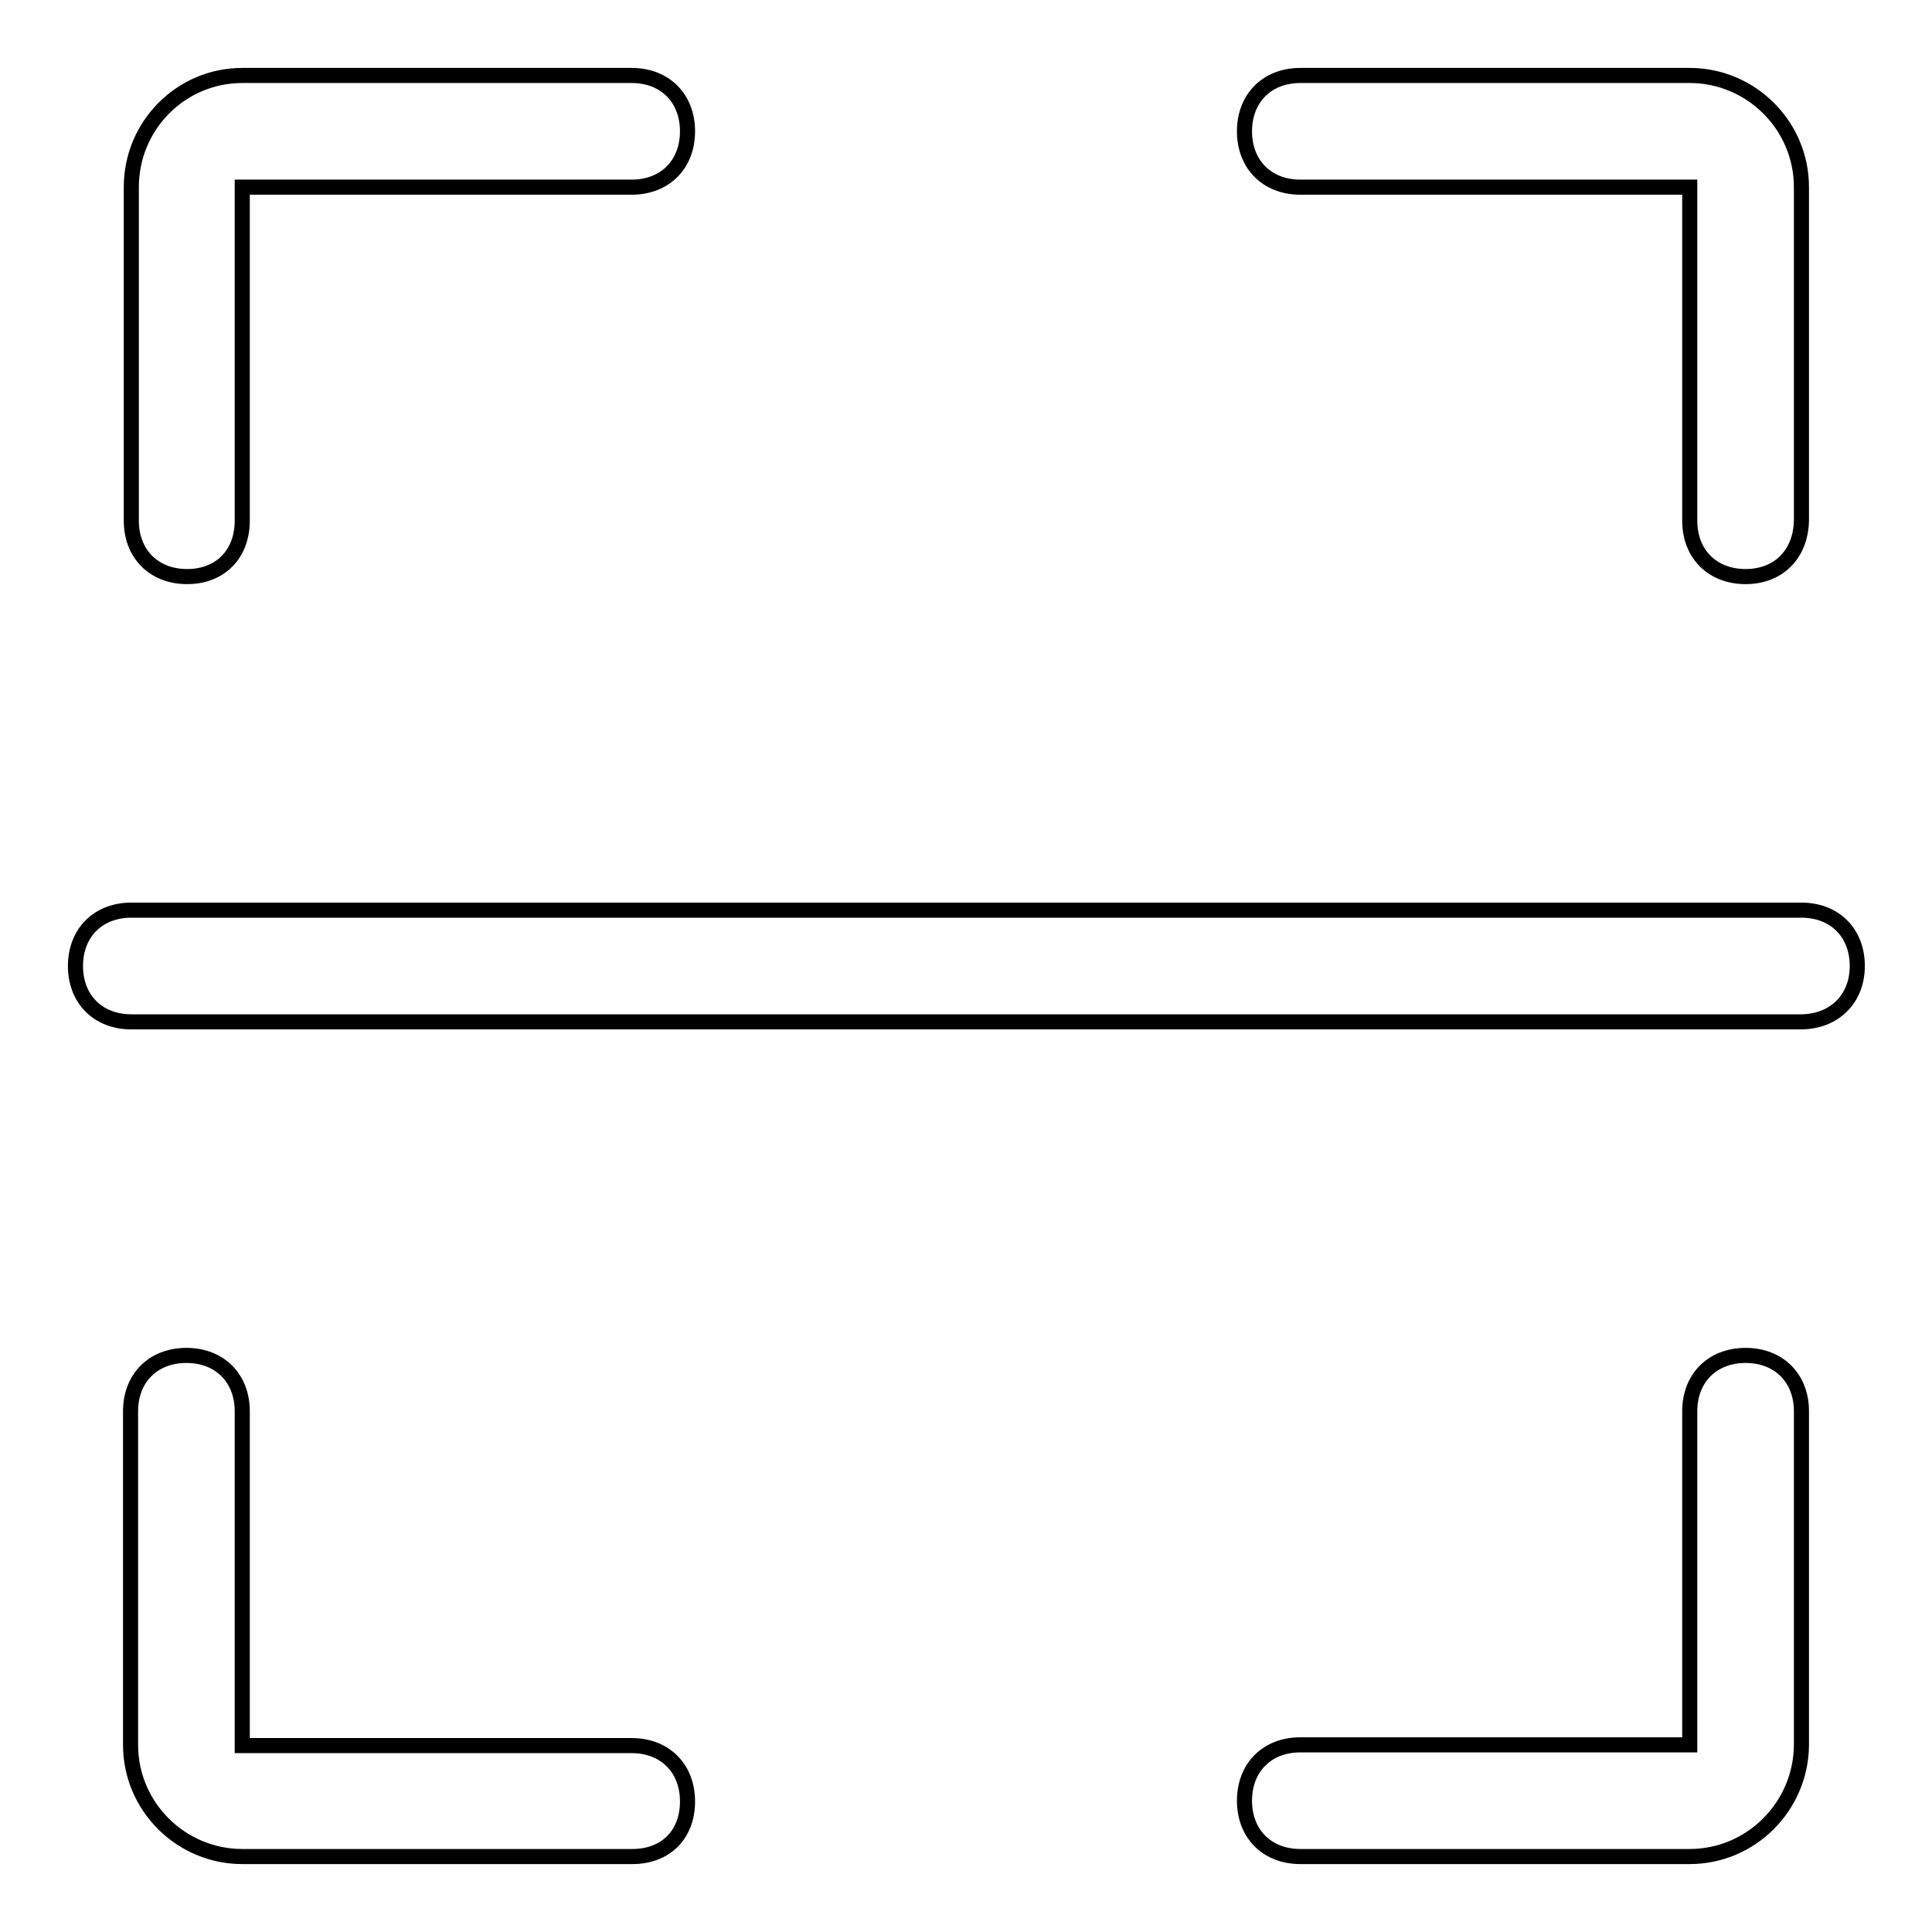
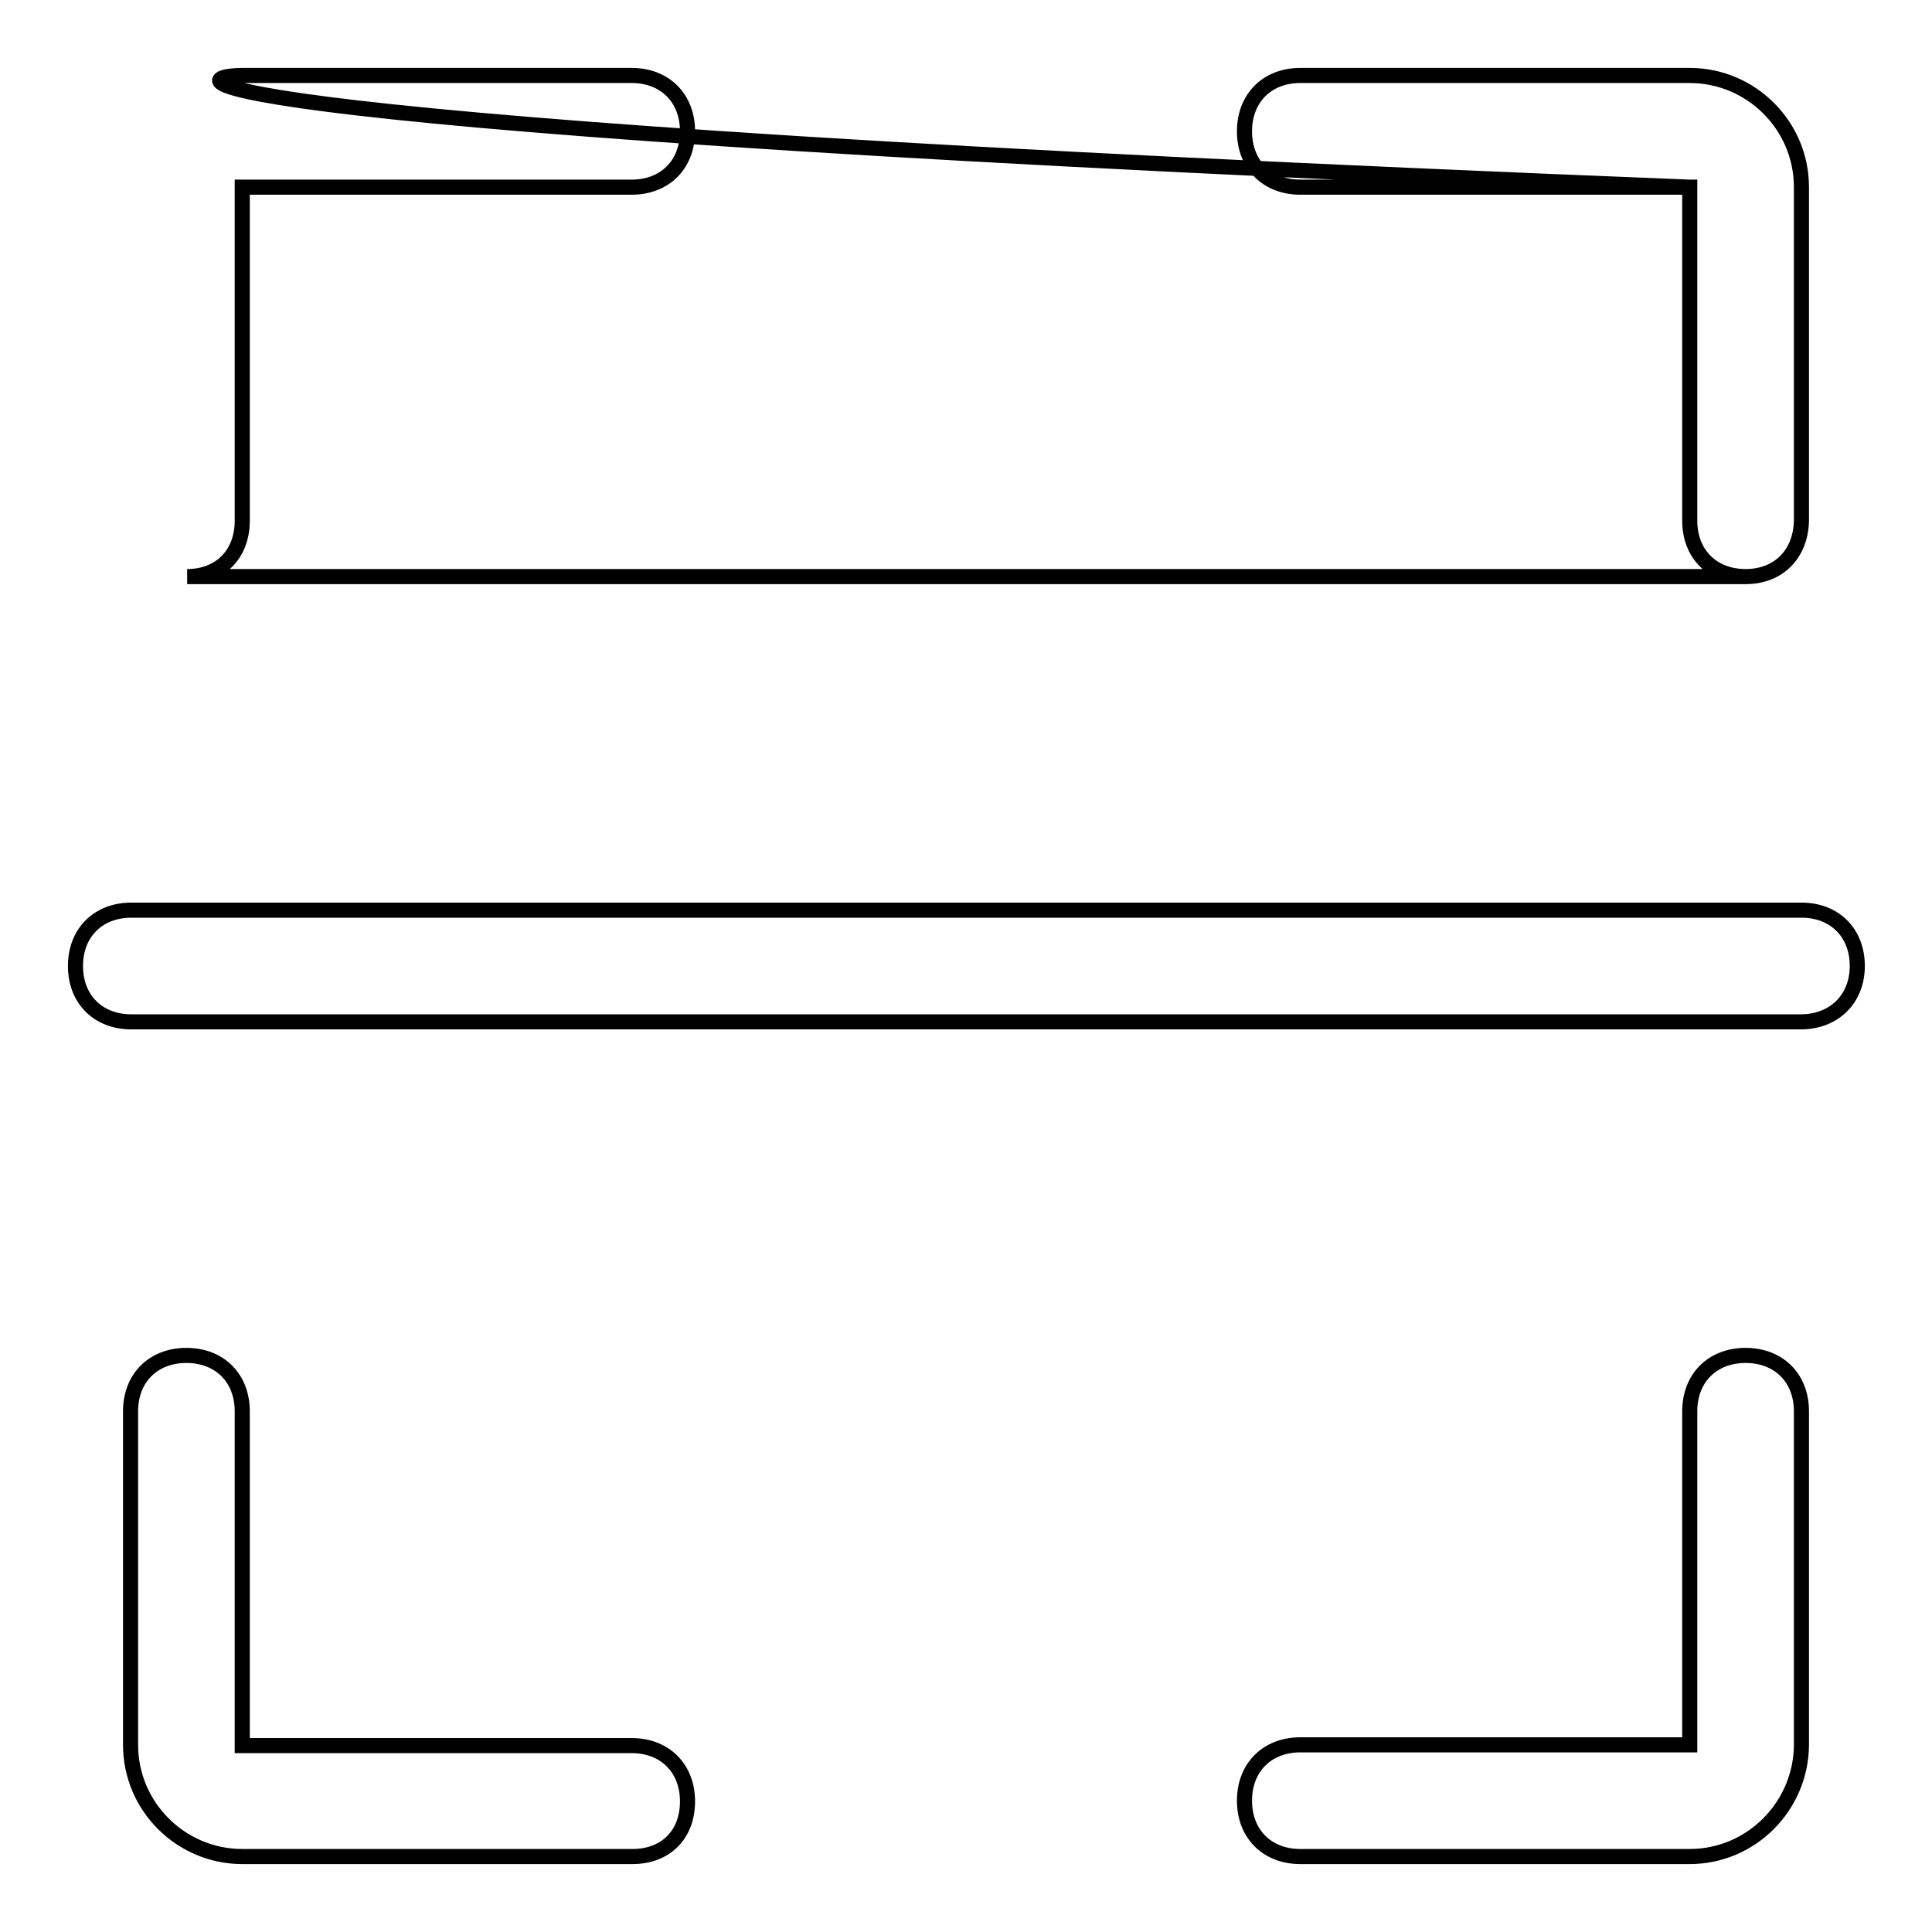
<svg xmlns="http://www.w3.org/2000/svg" version="1.1" x="0px" y="0px" viewBox="0 0 256 256" enable-background="new 0 0 256 256" xml:space="preserve">
  <g>
-     <path stroke-width="2" fill-opacity="0" stroke="#000000" d="M223.9,246h-51.6c-4.4,0-7.4-3-7.4-7.4s3-7.4,7.4-7.4h51.6V187c0-4.4,3-7.4,7.4-7.4s7.4,3,7.4,7.4v44.3 C238.6,239.4,232,246,223.9,246z M231.3,76.4c-4.4,0-7.4-3-7.4-7.4V24.8h-51.6c-4.4,0-7.4-3-7.4-7.4s3-7.4,7.4-7.4h51.6 c8.1,0,14.8,6.6,14.8,14.8V69C238.6,73.4,235.7,76.4,231.3,76.4z M24.8,76.4c-4.4,0-7.4-3-7.4-7.4V24.8C17.4,16.6,24,10,32.1,10 h51.6c4.4,0,7.4,3,7.4,7.4s-3,7.4-7.4,7.4H32.1V69C32.1,73.4,29.2,76.4,24.8,76.4z M83.8,246H32.1c-8.1,0-14.8-6.6-14.8-14.8V187 c0-4.4,3-7.4,7.4-7.4s7.4,3,7.4,7.4v44.3h51.6c4.4,0,7.4,3,7.4,7.4S88.2,246,83.8,246z M238.6,135.4H17.4c-4.4,0-7.4-3-7.4-7.4 s3-7.4,7.4-7.4h221.3c4.4,0,7.4,3,7.4,7.4S243,135.4,238.6,135.4z" />
+     <path stroke-width="2" fill-opacity="0" stroke="#000000" d="M223.9,246h-51.6c-4.4,0-7.4-3-7.4-7.4s3-7.4,7.4-7.4h51.6V187c0-4.4,3-7.4,7.4-7.4s7.4,3,7.4,7.4v44.3 C238.6,239.4,232,246,223.9,246z M231.3,76.4c-4.4,0-7.4-3-7.4-7.4V24.8h-51.6c-4.4,0-7.4-3-7.4-7.4s3-7.4,7.4-7.4h51.6 c8.1,0,14.8,6.6,14.8,14.8V69C238.6,73.4,235.7,76.4,231.3,76.4z c-4.4,0-7.4-3-7.4-7.4V24.8C17.4,16.6,24,10,32.1,10 h51.6c4.4,0,7.4,3,7.4,7.4s-3,7.4-7.4,7.4H32.1V69C32.1,73.4,29.2,76.4,24.8,76.4z M83.8,246H32.1c-8.1,0-14.8-6.6-14.8-14.8V187 c0-4.4,3-7.4,7.4-7.4s7.4,3,7.4,7.4v44.3h51.6c4.4,0,7.4,3,7.4,7.4S88.2,246,83.8,246z M238.6,135.4H17.4c-4.4,0-7.4-3-7.4-7.4 s3-7.4,7.4-7.4h221.3c4.4,0,7.4,3,7.4,7.4S243,135.4,238.6,135.4z" />
  </g>
</svg>